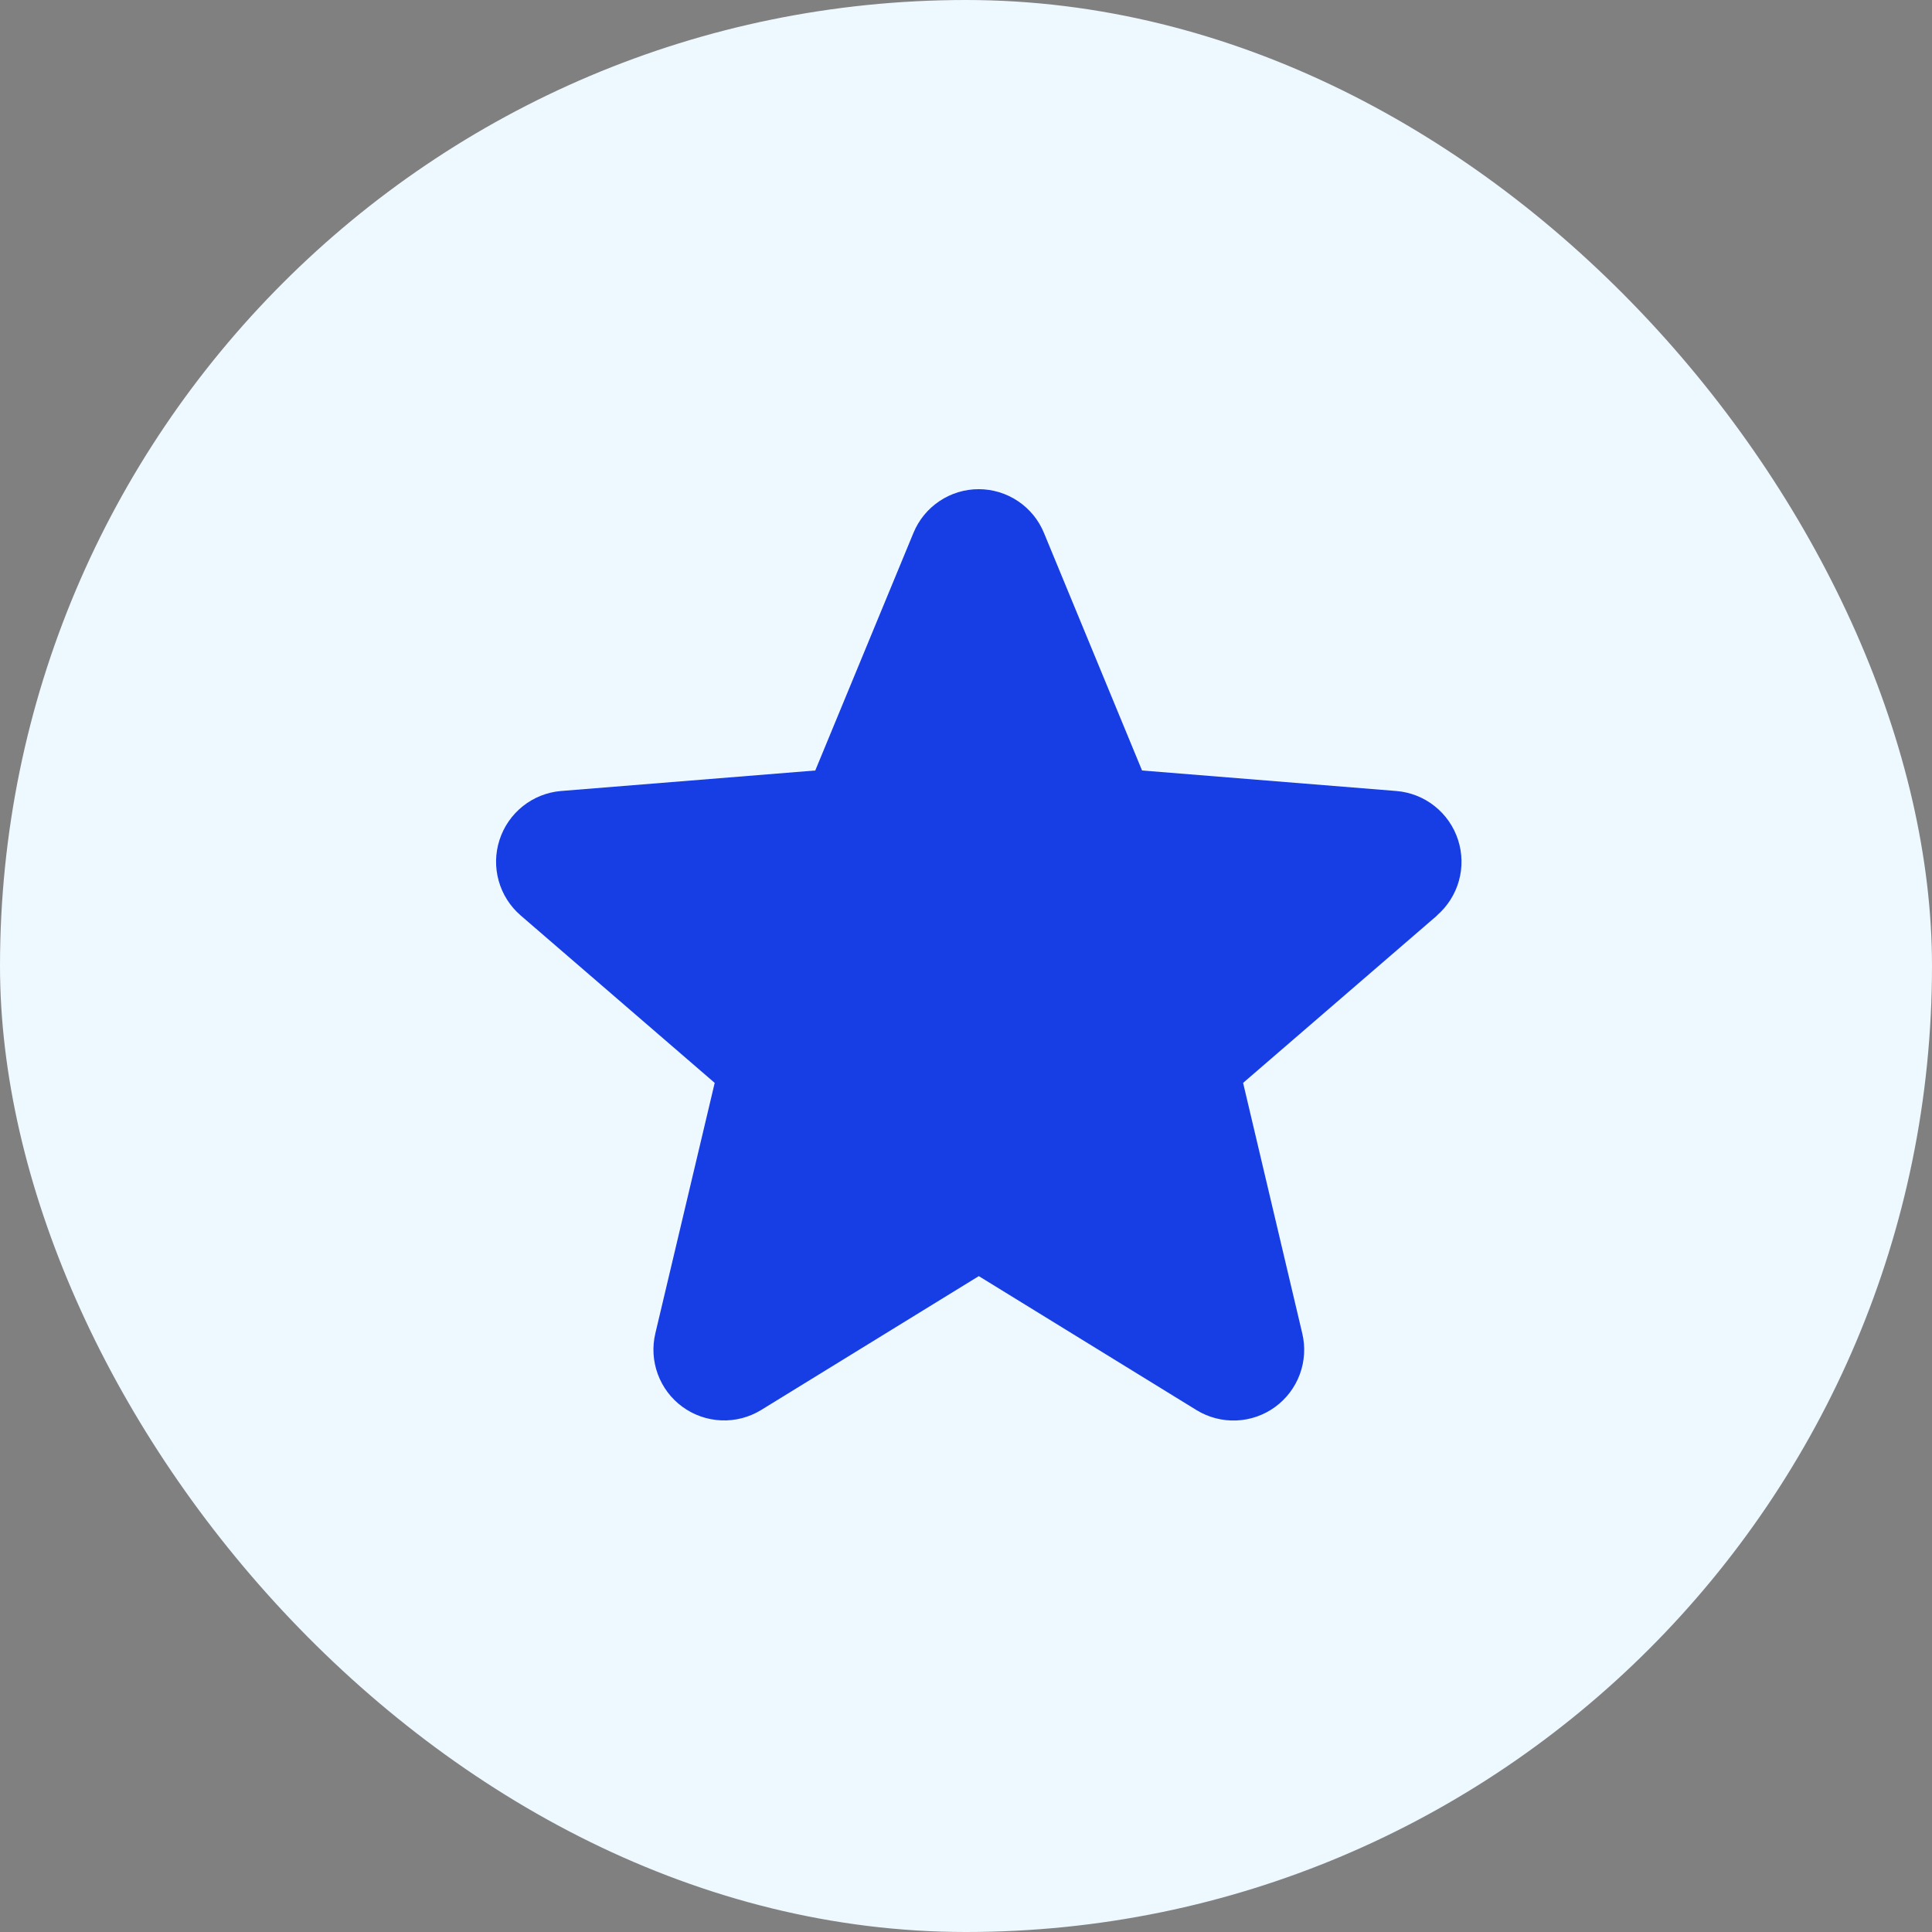
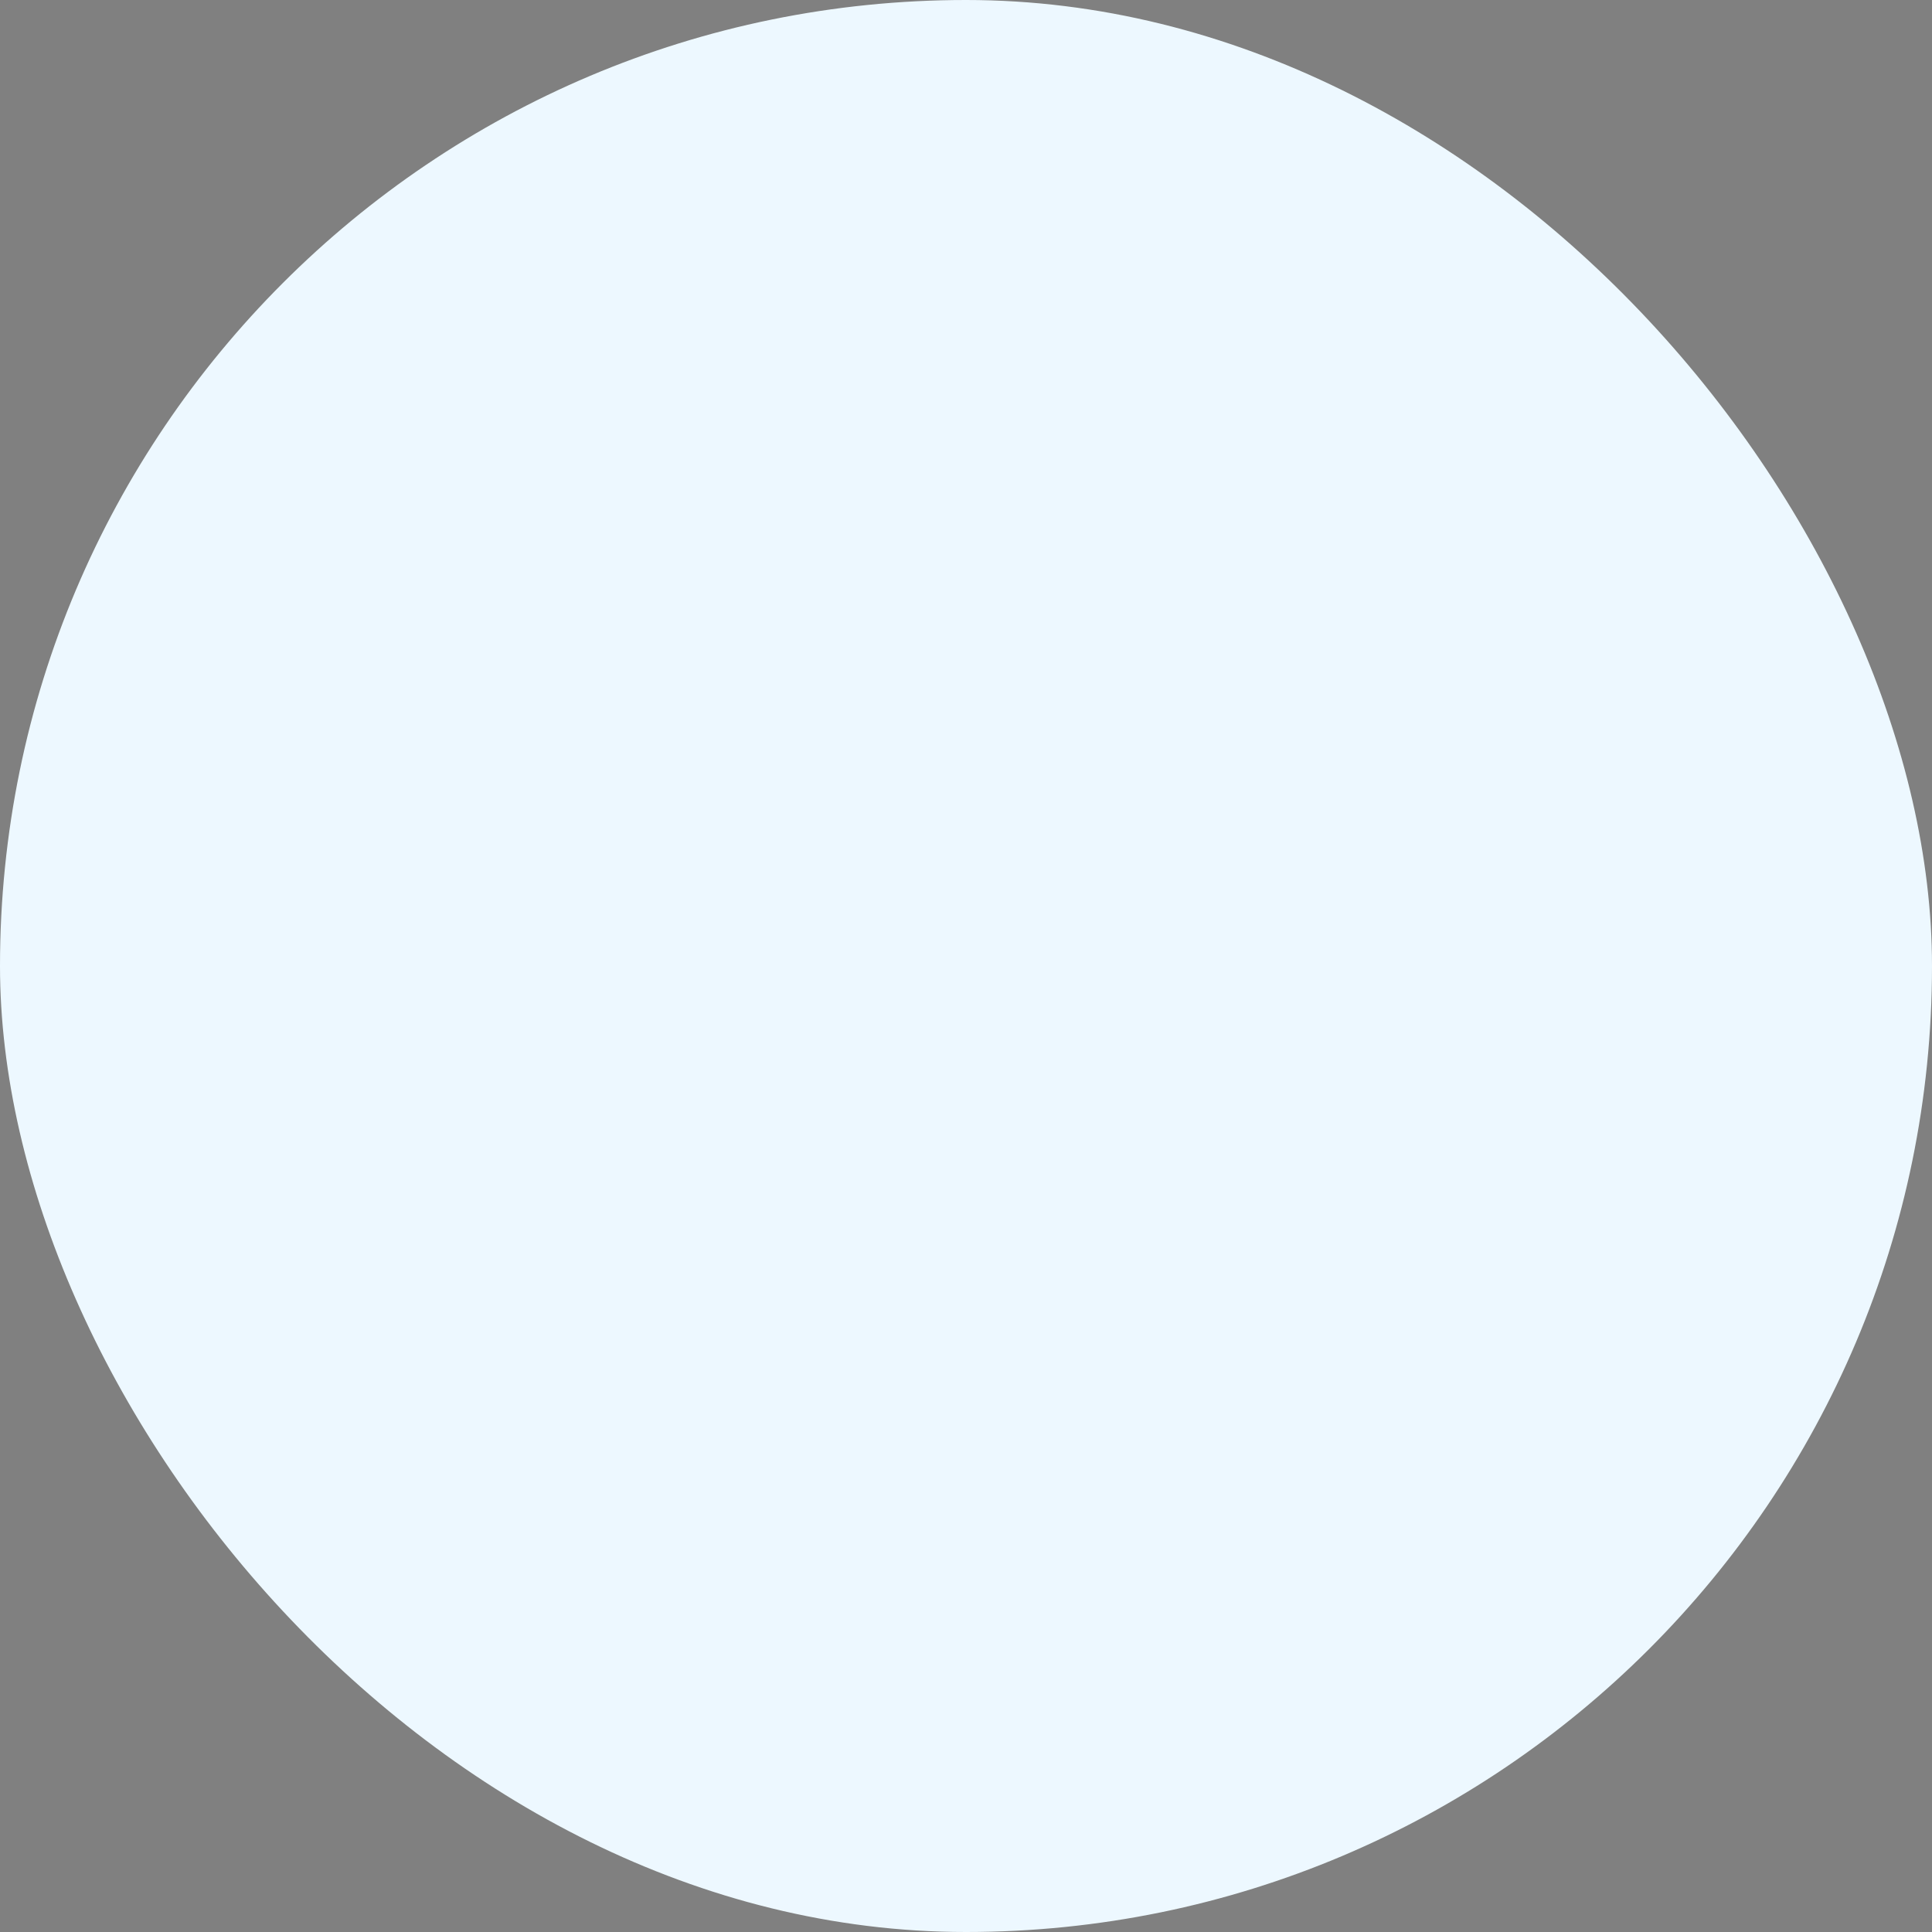
<svg xmlns="http://www.w3.org/2000/svg" width="56" height="56" viewBox="0 0 56 56" fill="none">
  <rect x="0" y="0" width="56" height="56" fill="#808080" stroke="none" />
  <rect width="56" height="56" rx="28" fill="#EDF8FF" />
  <g clip-path="url(#clip0_3957_38808)">
-     <path d="M41.657 26.534L36.032 31.388L37.746 38.646C37.841 39.04 37.816 39.454 37.676 39.834C37.536 40.214 37.286 40.544 36.958 40.783C36.631 41.021 36.24 41.157 35.835 41.173C35.43 41.189 35.029 41.085 34.684 40.874L28.371 36.989L22.055 40.874C21.709 41.084 21.309 41.187 20.905 41.17C20.5 41.153 20.11 41.017 19.783 40.779C19.456 40.541 19.207 40.212 19.067 39.832C18.927 39.452 18.902 39.04 18.996 38.646L20.716 31.388L15.091 26.534C14.785 26.27 14.564 25.921 14.455 25.532C14.346 25.142 14.354 24.73 14.479 24.345C14.603 23.96 14.838 23.62 15.154 23.368C15.47 23.116 15.853 22.963 16.256 22.928L23.631 22.333L26.476 15.448C26.63 15.072 26.892 14.752 27.229 14.526C27.566 14.3 27.962 14.179 28.368 14.179C28.773 14.179 29.17 14.3 29.507 14.526C29.844 14.752 30.106 15.072 30.26 15.448L33.103 22.333L40.478 22.928C40.882 22.962 41.267 23.114 41.584 23.366C41.901 23.618 42.137 23.957 42.262 24.343C42.387 24.728 42.396 25.141 42.287 25.531C42.178 25.921 41.956 26.27 41.65 26.535L41.657 26.534Z" fill="#173DE5" />
-   </g>
+     </g>
  <defs>
    <clipPath id="clip0_3957_38808">
-       <rect width="32" height="32" fill="white" transform="translate(12.371 12.178)" />
-     </clipPath>
+       </clipPath>
  </defs>
</svg>